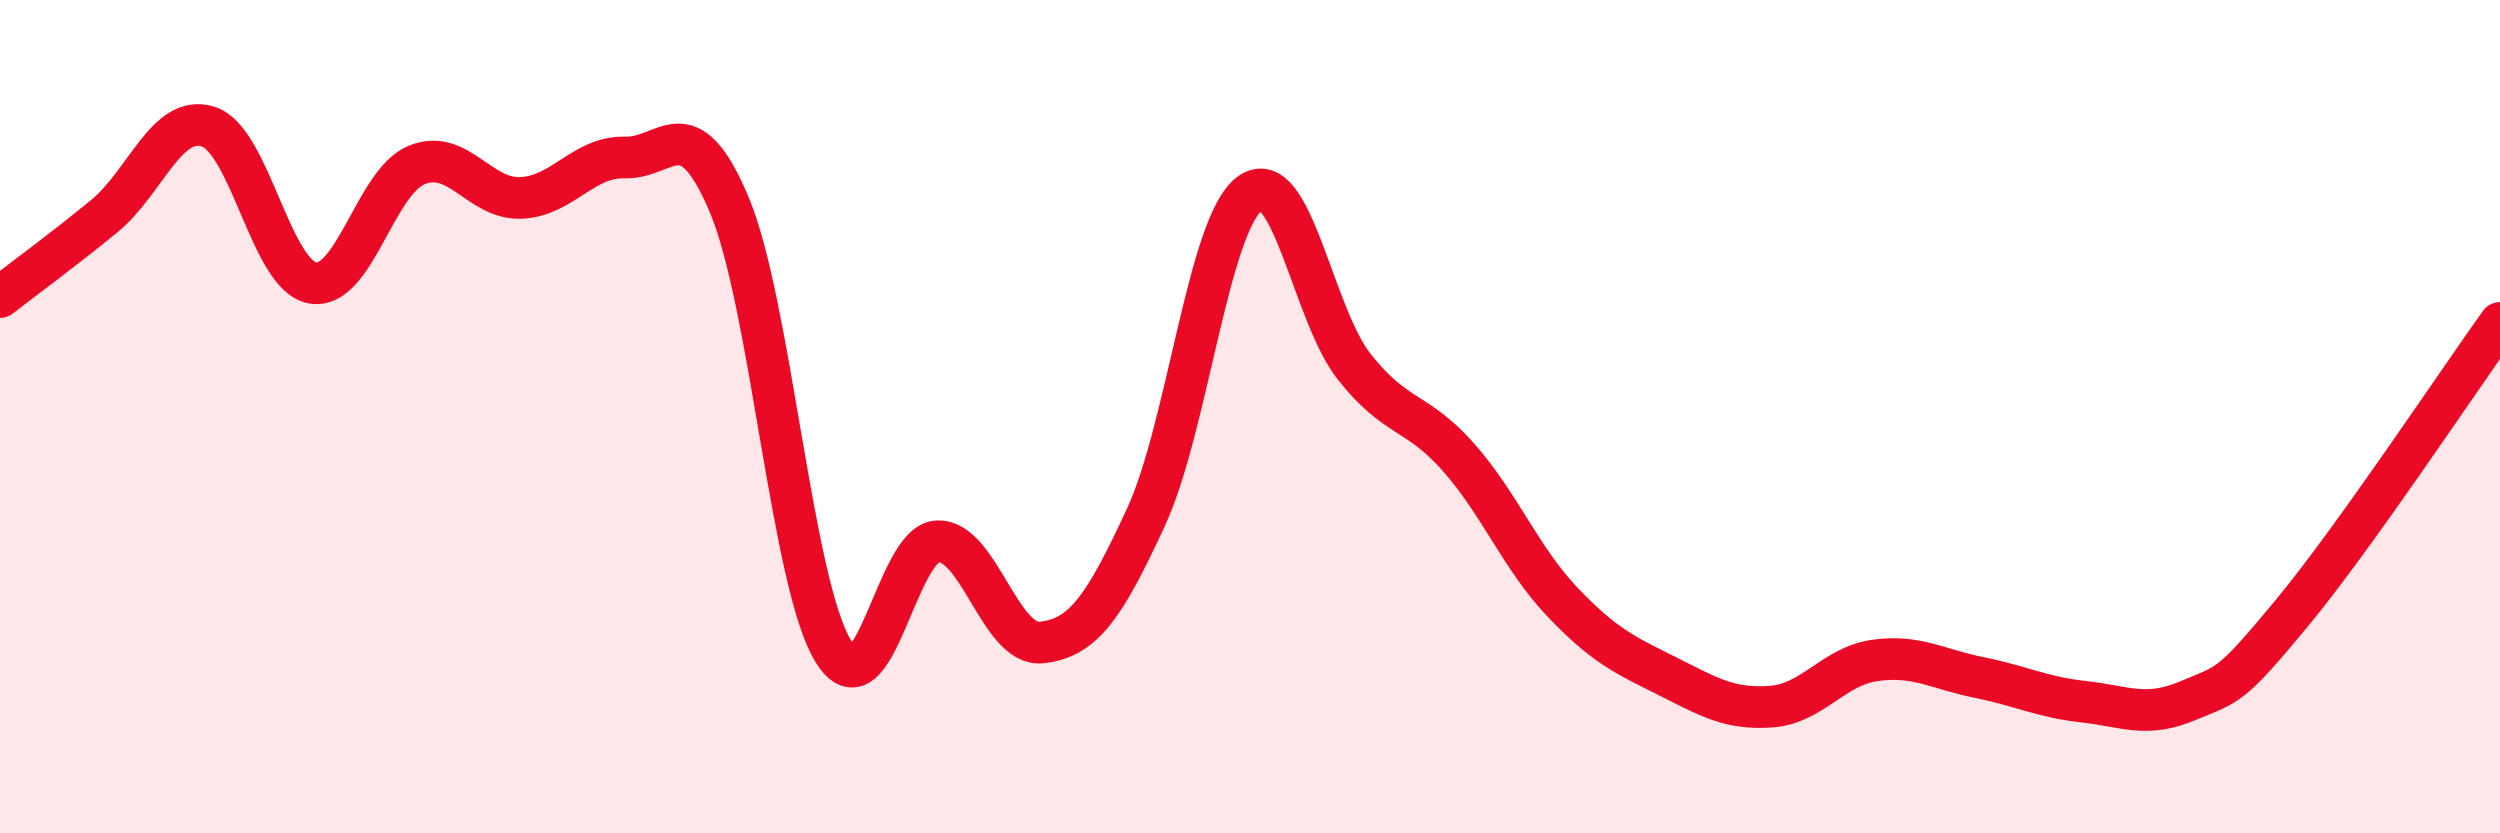
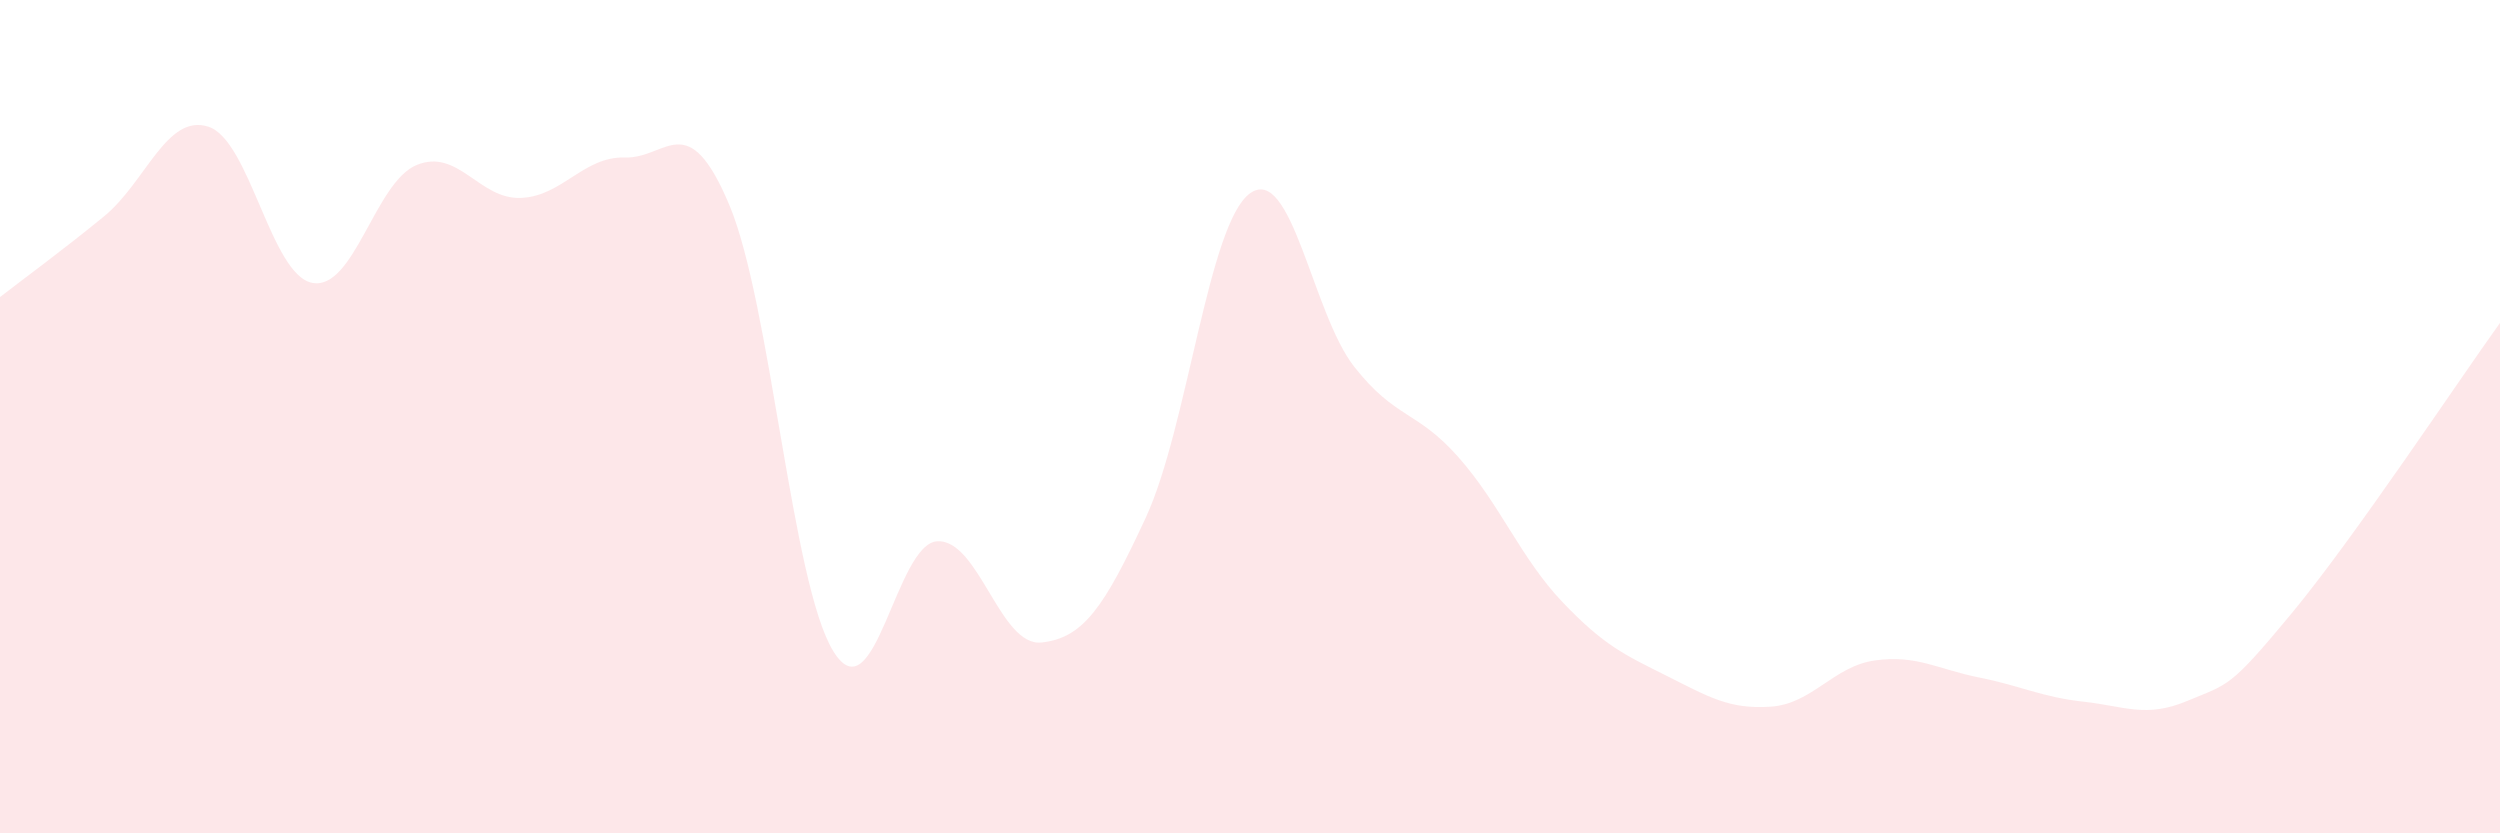
<svg xmlns="http://www.w3.org/2000/svg" width="60" height="20" viewBox="0 0 60 20">
  <path d="M 0,7.13 C 0.5,6.74 1.5,6.01 2.5,5.19 C 3.5,4.37 4,2.72 5,3.04 C 6,3.36 6.5,6.61 7.5,6.79 C 8.5,6.97 9,4.37 10,3.96 C 11,3.55 11.5,4.79 12.5,4.75 C 13.5,4.71 14,3.75 15,3.78 C 16,3.81 16.5,2.54 17.5,4.91 C 18.5,7.28 19,14.01 20,15.63 C 21,17.25 21.5,13.03 22.5,12.99 C 23.5,12.95 24,15.53 25,15.42 C 26,15.31 26.5,14.58 27.5,12.42 C 28.5,10.26 29,5.36 30,4.64 C 31,3.92 31.5,7.53 32.5,8.8 C 33.5,10.07 34,9.84 35,10.97 C 36,12.1 36.5,13.4 37.5,14.45 C 38.5,15.5 39,15.72 40,16.22 C 41,16.72 41.5,17.03 42.5,16.96 C 43.5,16.89 44,15.99 45,15.85 C 46,15.71 46.5,16.06 47.5,16.26 C 48.5,16.46 49,16.73 50,16.84 C 51,16.95 51.5,17.24 52.5,16.82 C 53.5,16.4 53.5,16.53 55,14.72 C 56.5,12.91 59,9.14 60,7.75L60 20L0 20Z" fill="#EB0A25" opacity="0.1" stroke-linecap="round" stroke-linejoin="round" />
-   <path d="M 0,7.13 C 0.5,6.74 1.5,6.01 2.5,5.19 C 3.5,4.37 4,2.72 5,3.04 C 6,3.36 6.5,6.61 7.5,6.79 C 8.5,6.97 9,4.37 10,3.96 C 11,3.55 11.5,4.79 12.5,4.75 C 13.5,4.71 14,3.75 15,3.78 C 16,3.81 16.5,2.54 17.5,4.91 C 18.5,7.28 19,14.01 20,15.63 C 21,17.25 21.5,13.03 22.5,12.99 C 23.5,12.95 24,15.53 25,15.42 C 26,15.31 26.5,14.58 27.5,12.42 C 28.5,10.26 29,5.36 30,4.64 C 31,3.92 31.5,7.53 32.5,8.8 C 33.5,10.07 34,9.84 35,10.97 C 36,12.1 36.5,13.4 37.5,14.45 C 38.5,15.5 39,15.72 40,16.22 C 41,16.72 41.5,17.03 42.5,16.96 C 43.5,16.89 44,15.99 45,15.85 C 46,15.71 46.5,16.06 47.5,16.26 C 48.5,16.46 49,16.73 50,16.84 C 51,16.95 51.5,17.24 52.5,16.82 C 53.5,16.4 53.5,16.53 55,14.72 C 56.5,12.91 59,9.14 60,7.75" stroke="#EB0A25" stroke-width="1" fill="none" stroke-linecap="round" stroke-linejoin="round" />
</svg>